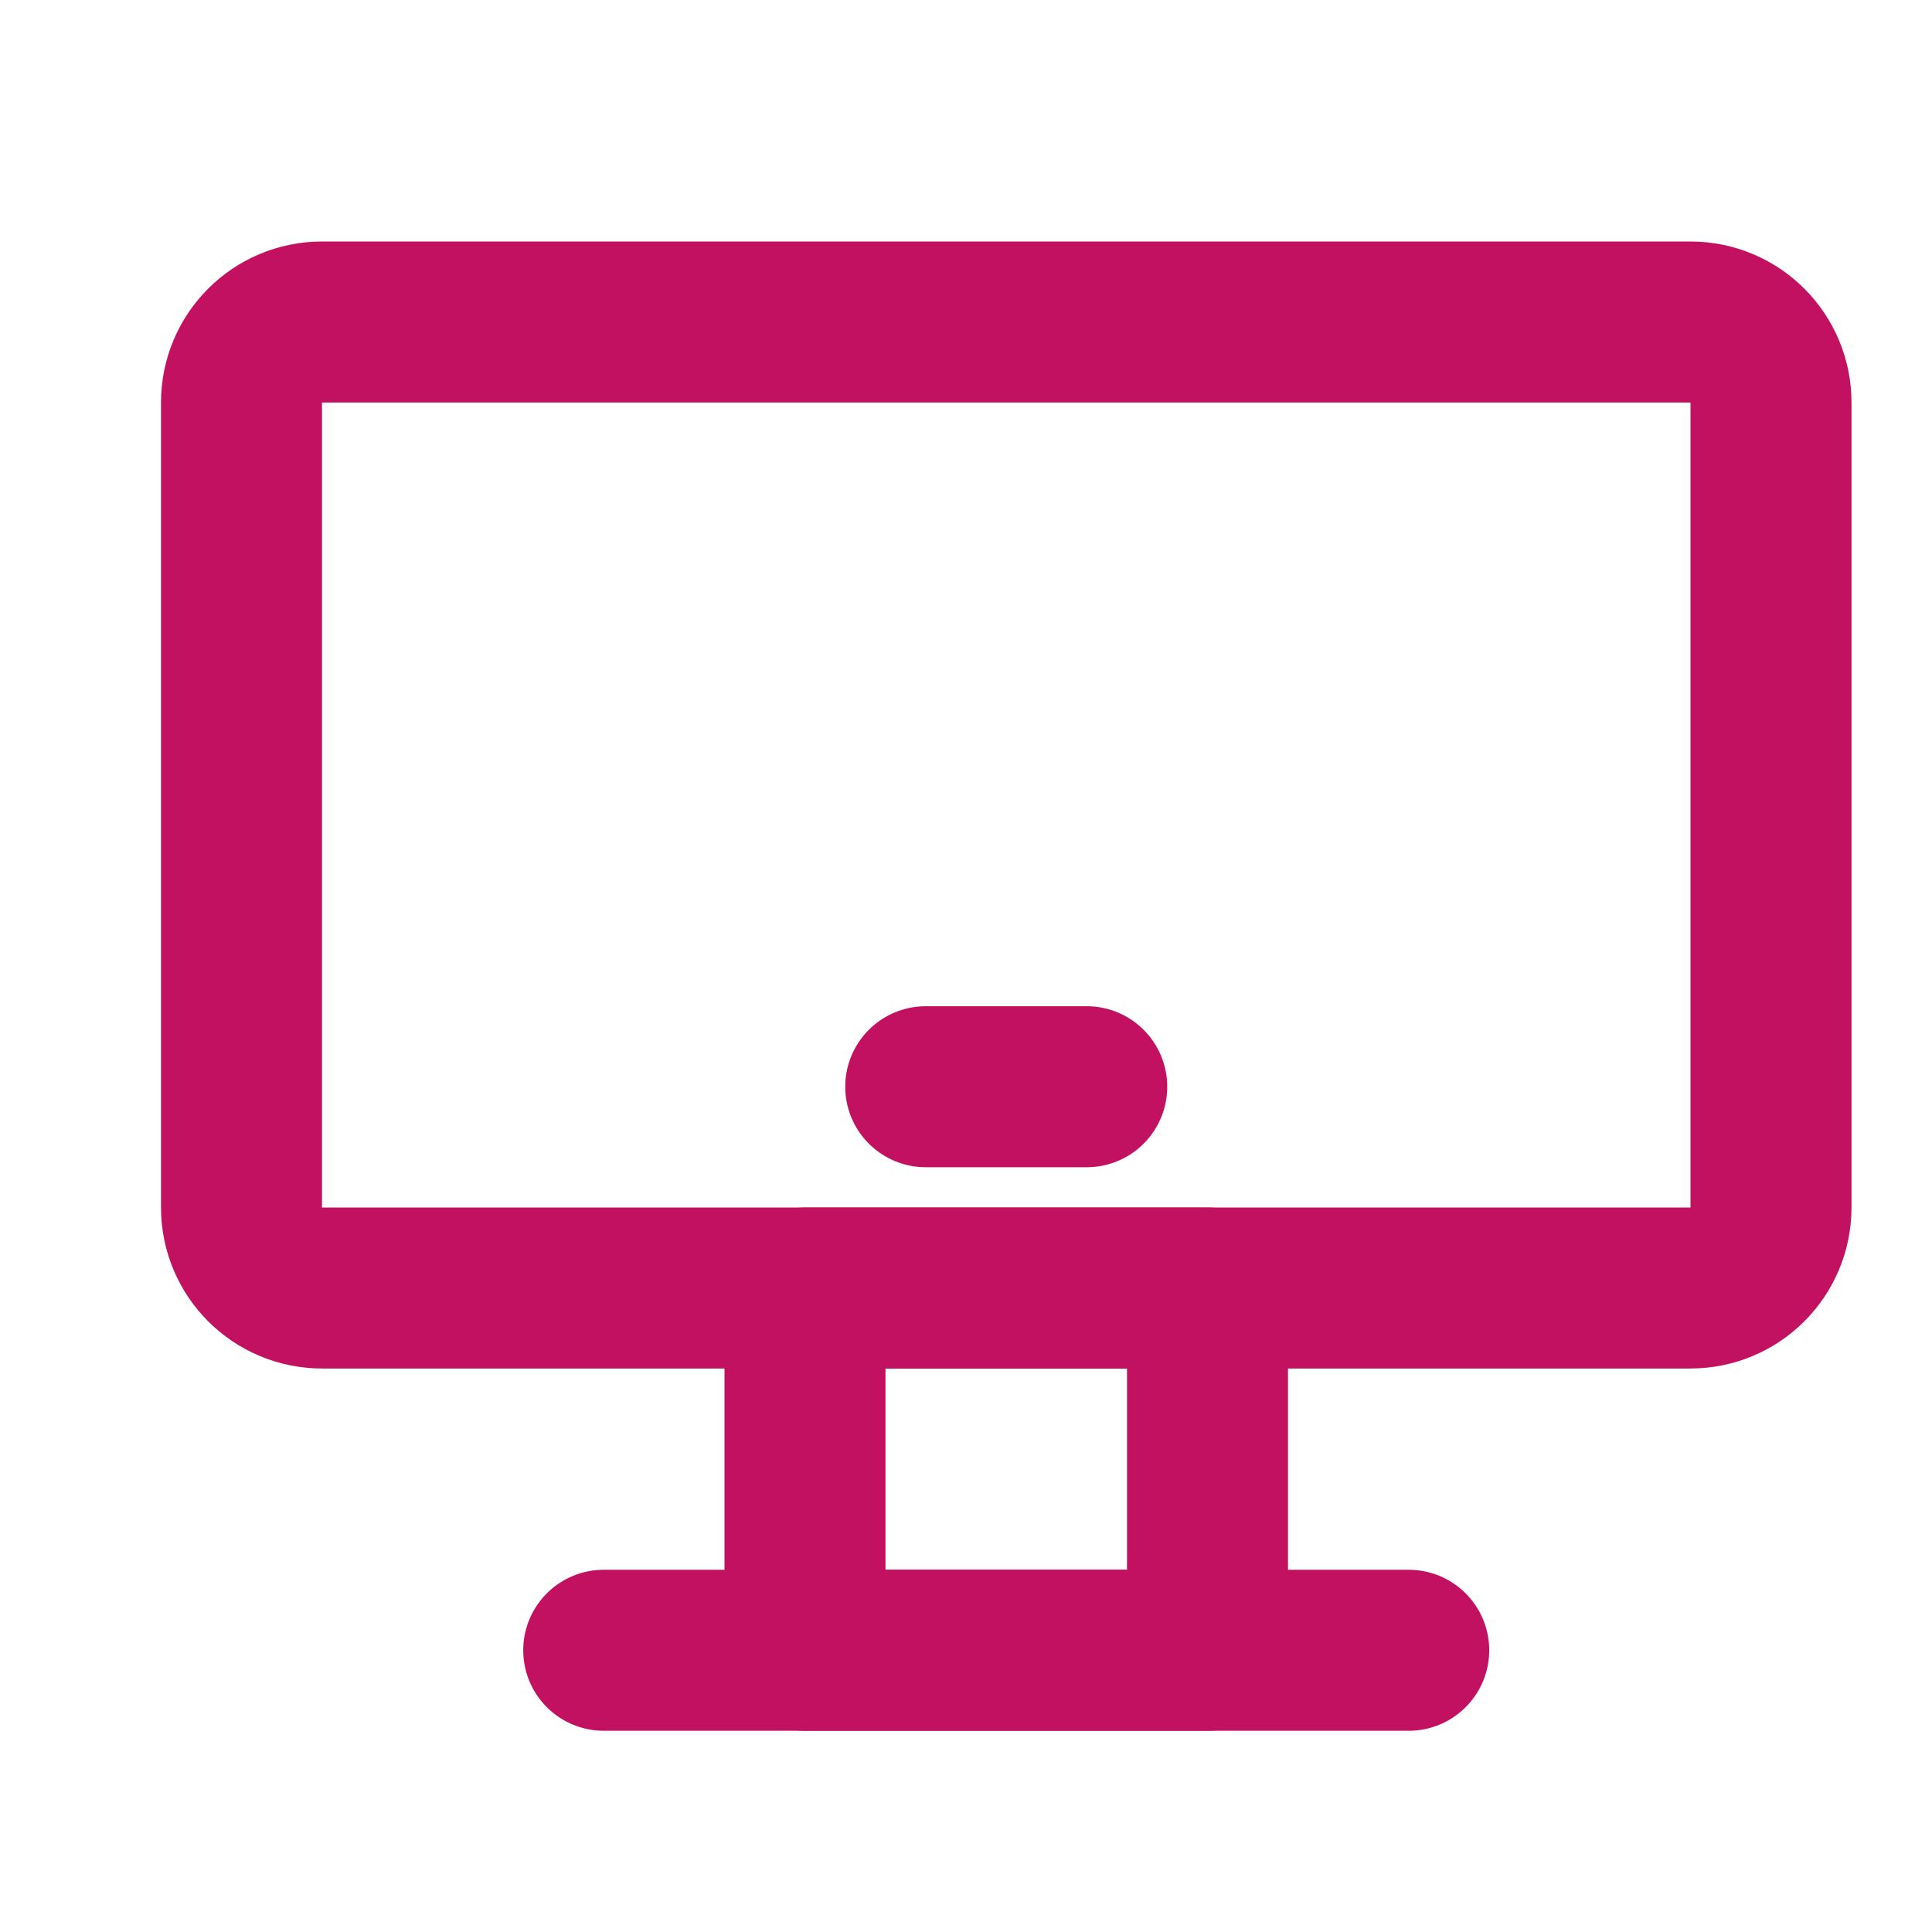
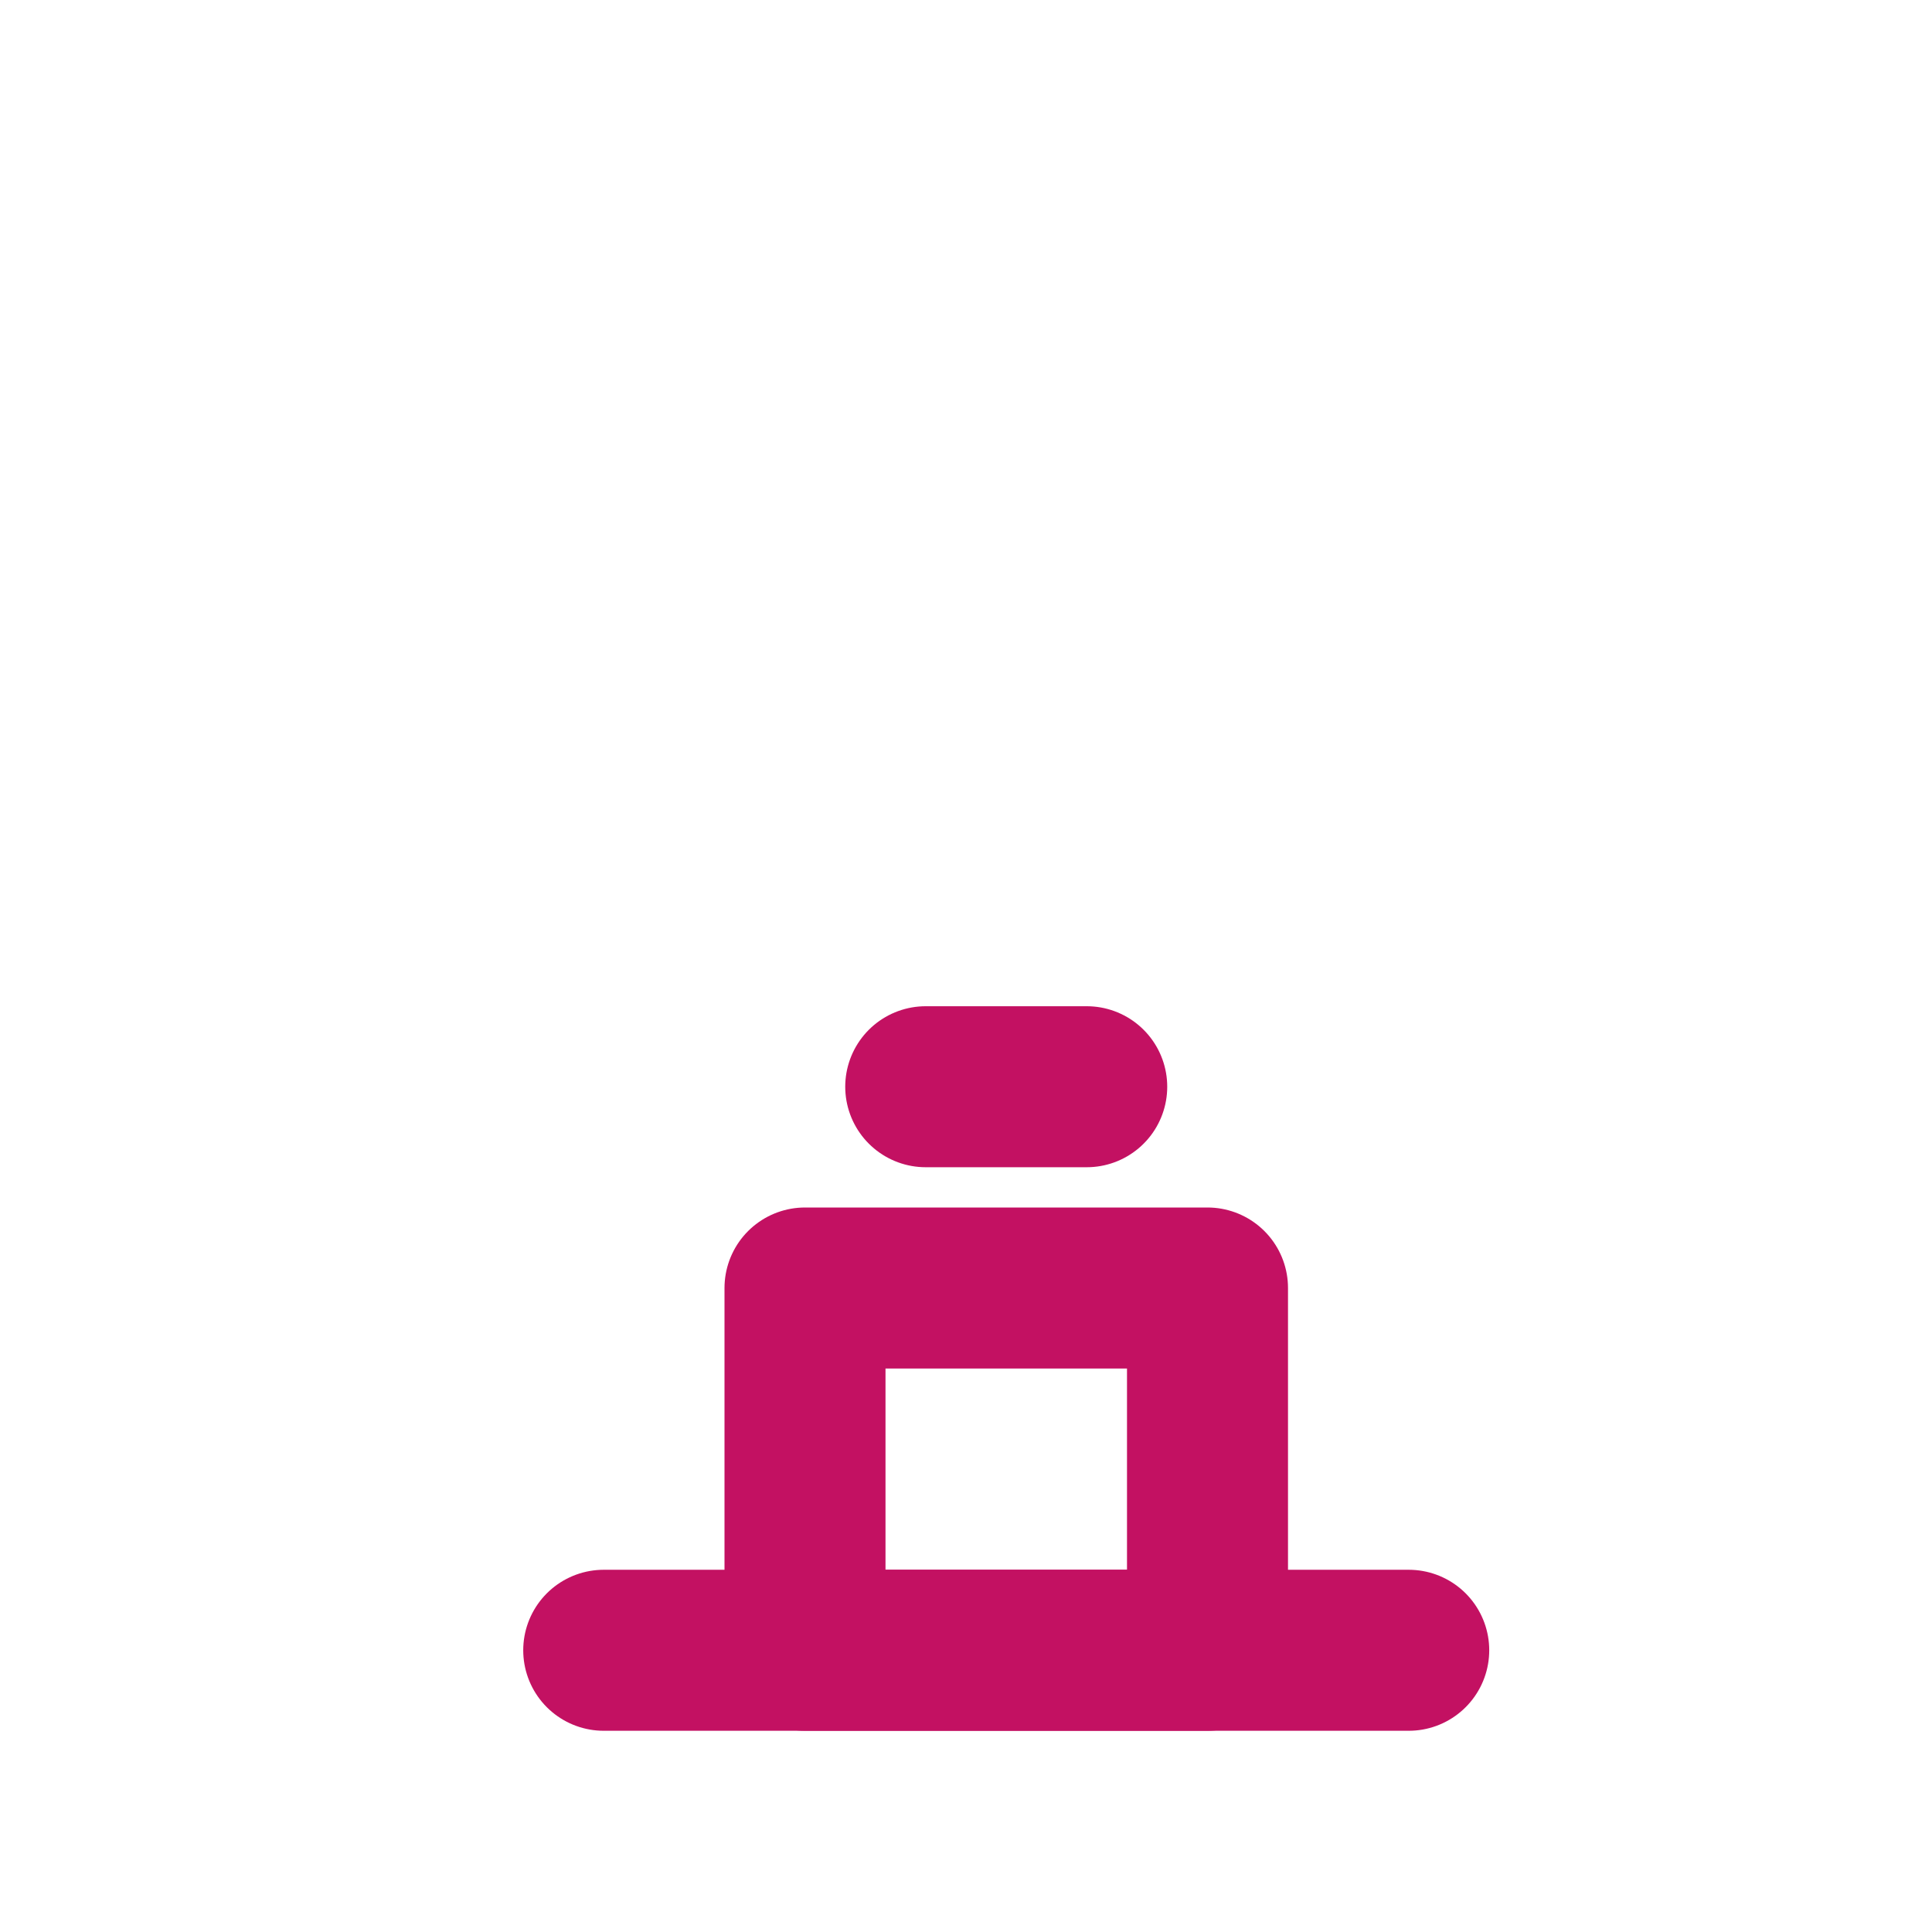
<svg xmlns="http://www.w3.org/2000/svg" width="45" height="45" viewBox="0 0 45 45" fill="none">
  <path d="M28.125 30H18.75V38.438H28.125V30Z" stroke="#C31162" stroke-width="3.75" stroke-linecap="round" stroke-linejoin="round" />
-   <path d="M39.375 7.5H7.5C6.464 7.5 5.625 8.339 5.625 9.375V28.125C5.625 29.16 6.464 30 7.5 30H39.375C40.41 30 41.25 29.16 41.25 28.125V9.375C41.25 8.339 40.41 7.5 39.375 7.5Z" stroke="#C31162" stroke-width="3.75" />
  <path d="M21.562 25.312H25.312" stroke="#C31162" stroke-width="3.75" stroke-linecap="round" stroke-linejoin="round" />
  <path d="M14.062 38.438H32.812" stroke="#C31162" stroke-width="3.75" stroke-linecap="round" stroke-linejoin="round" />
</svg>